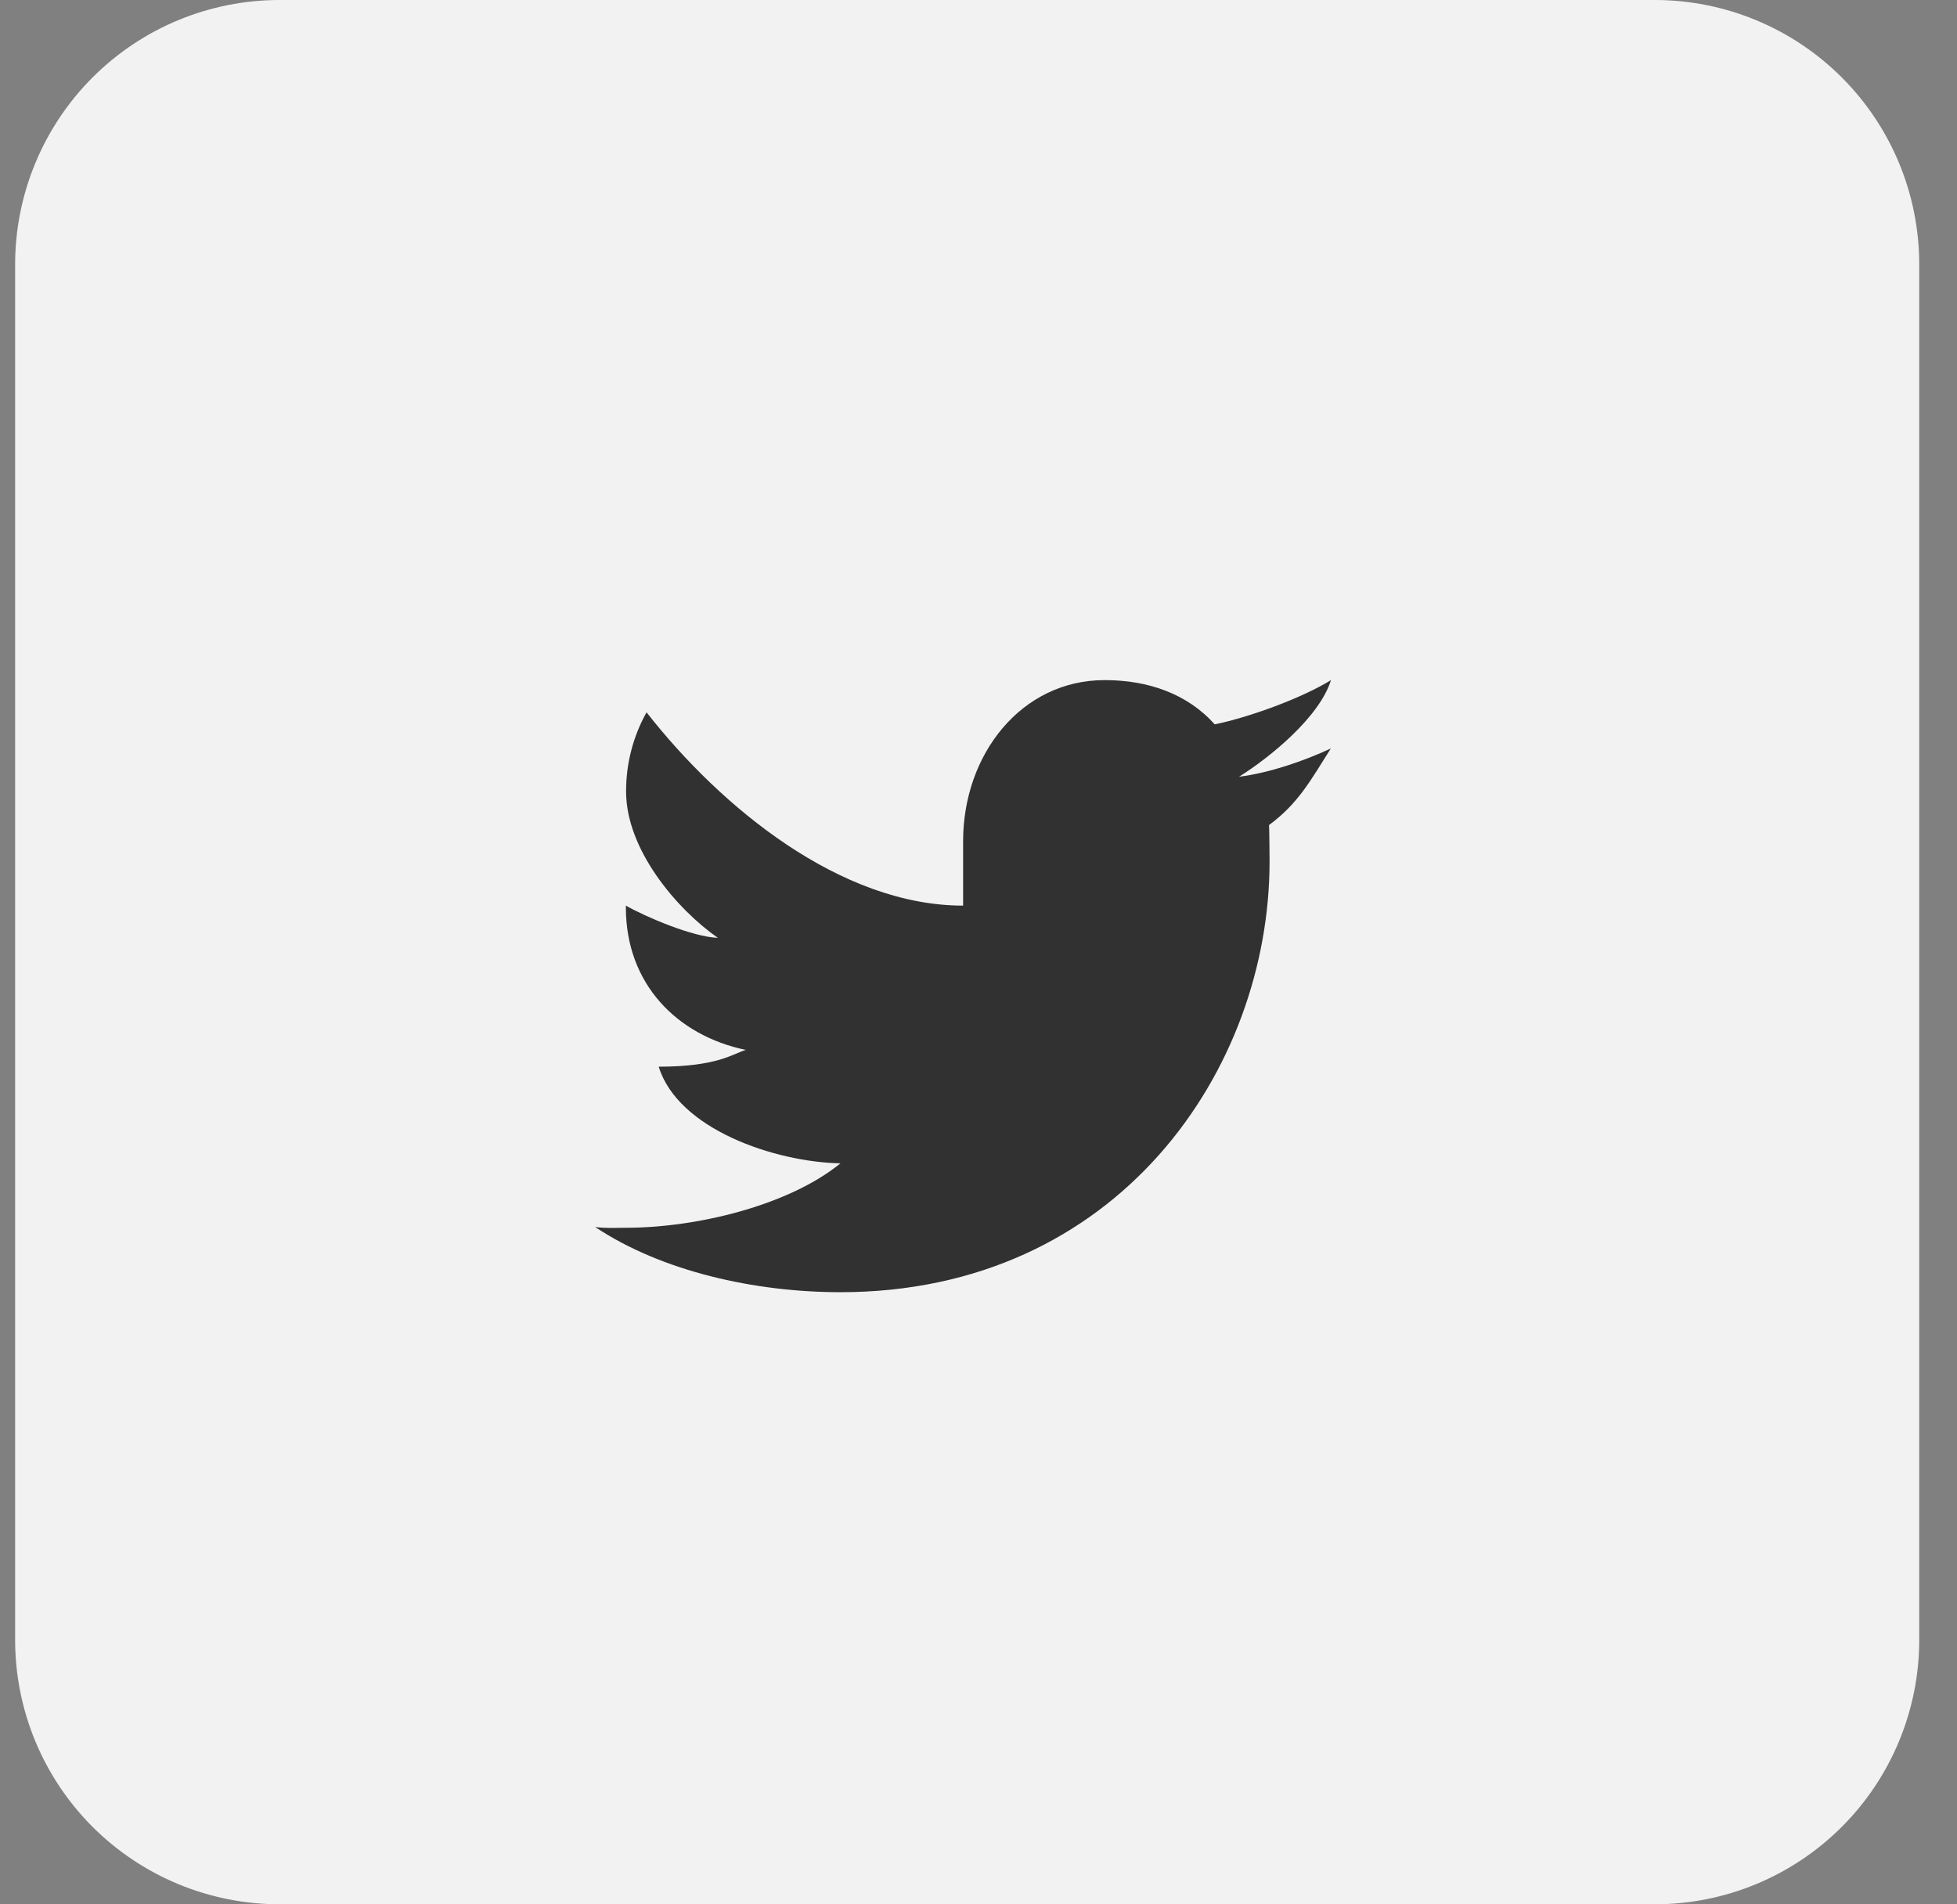
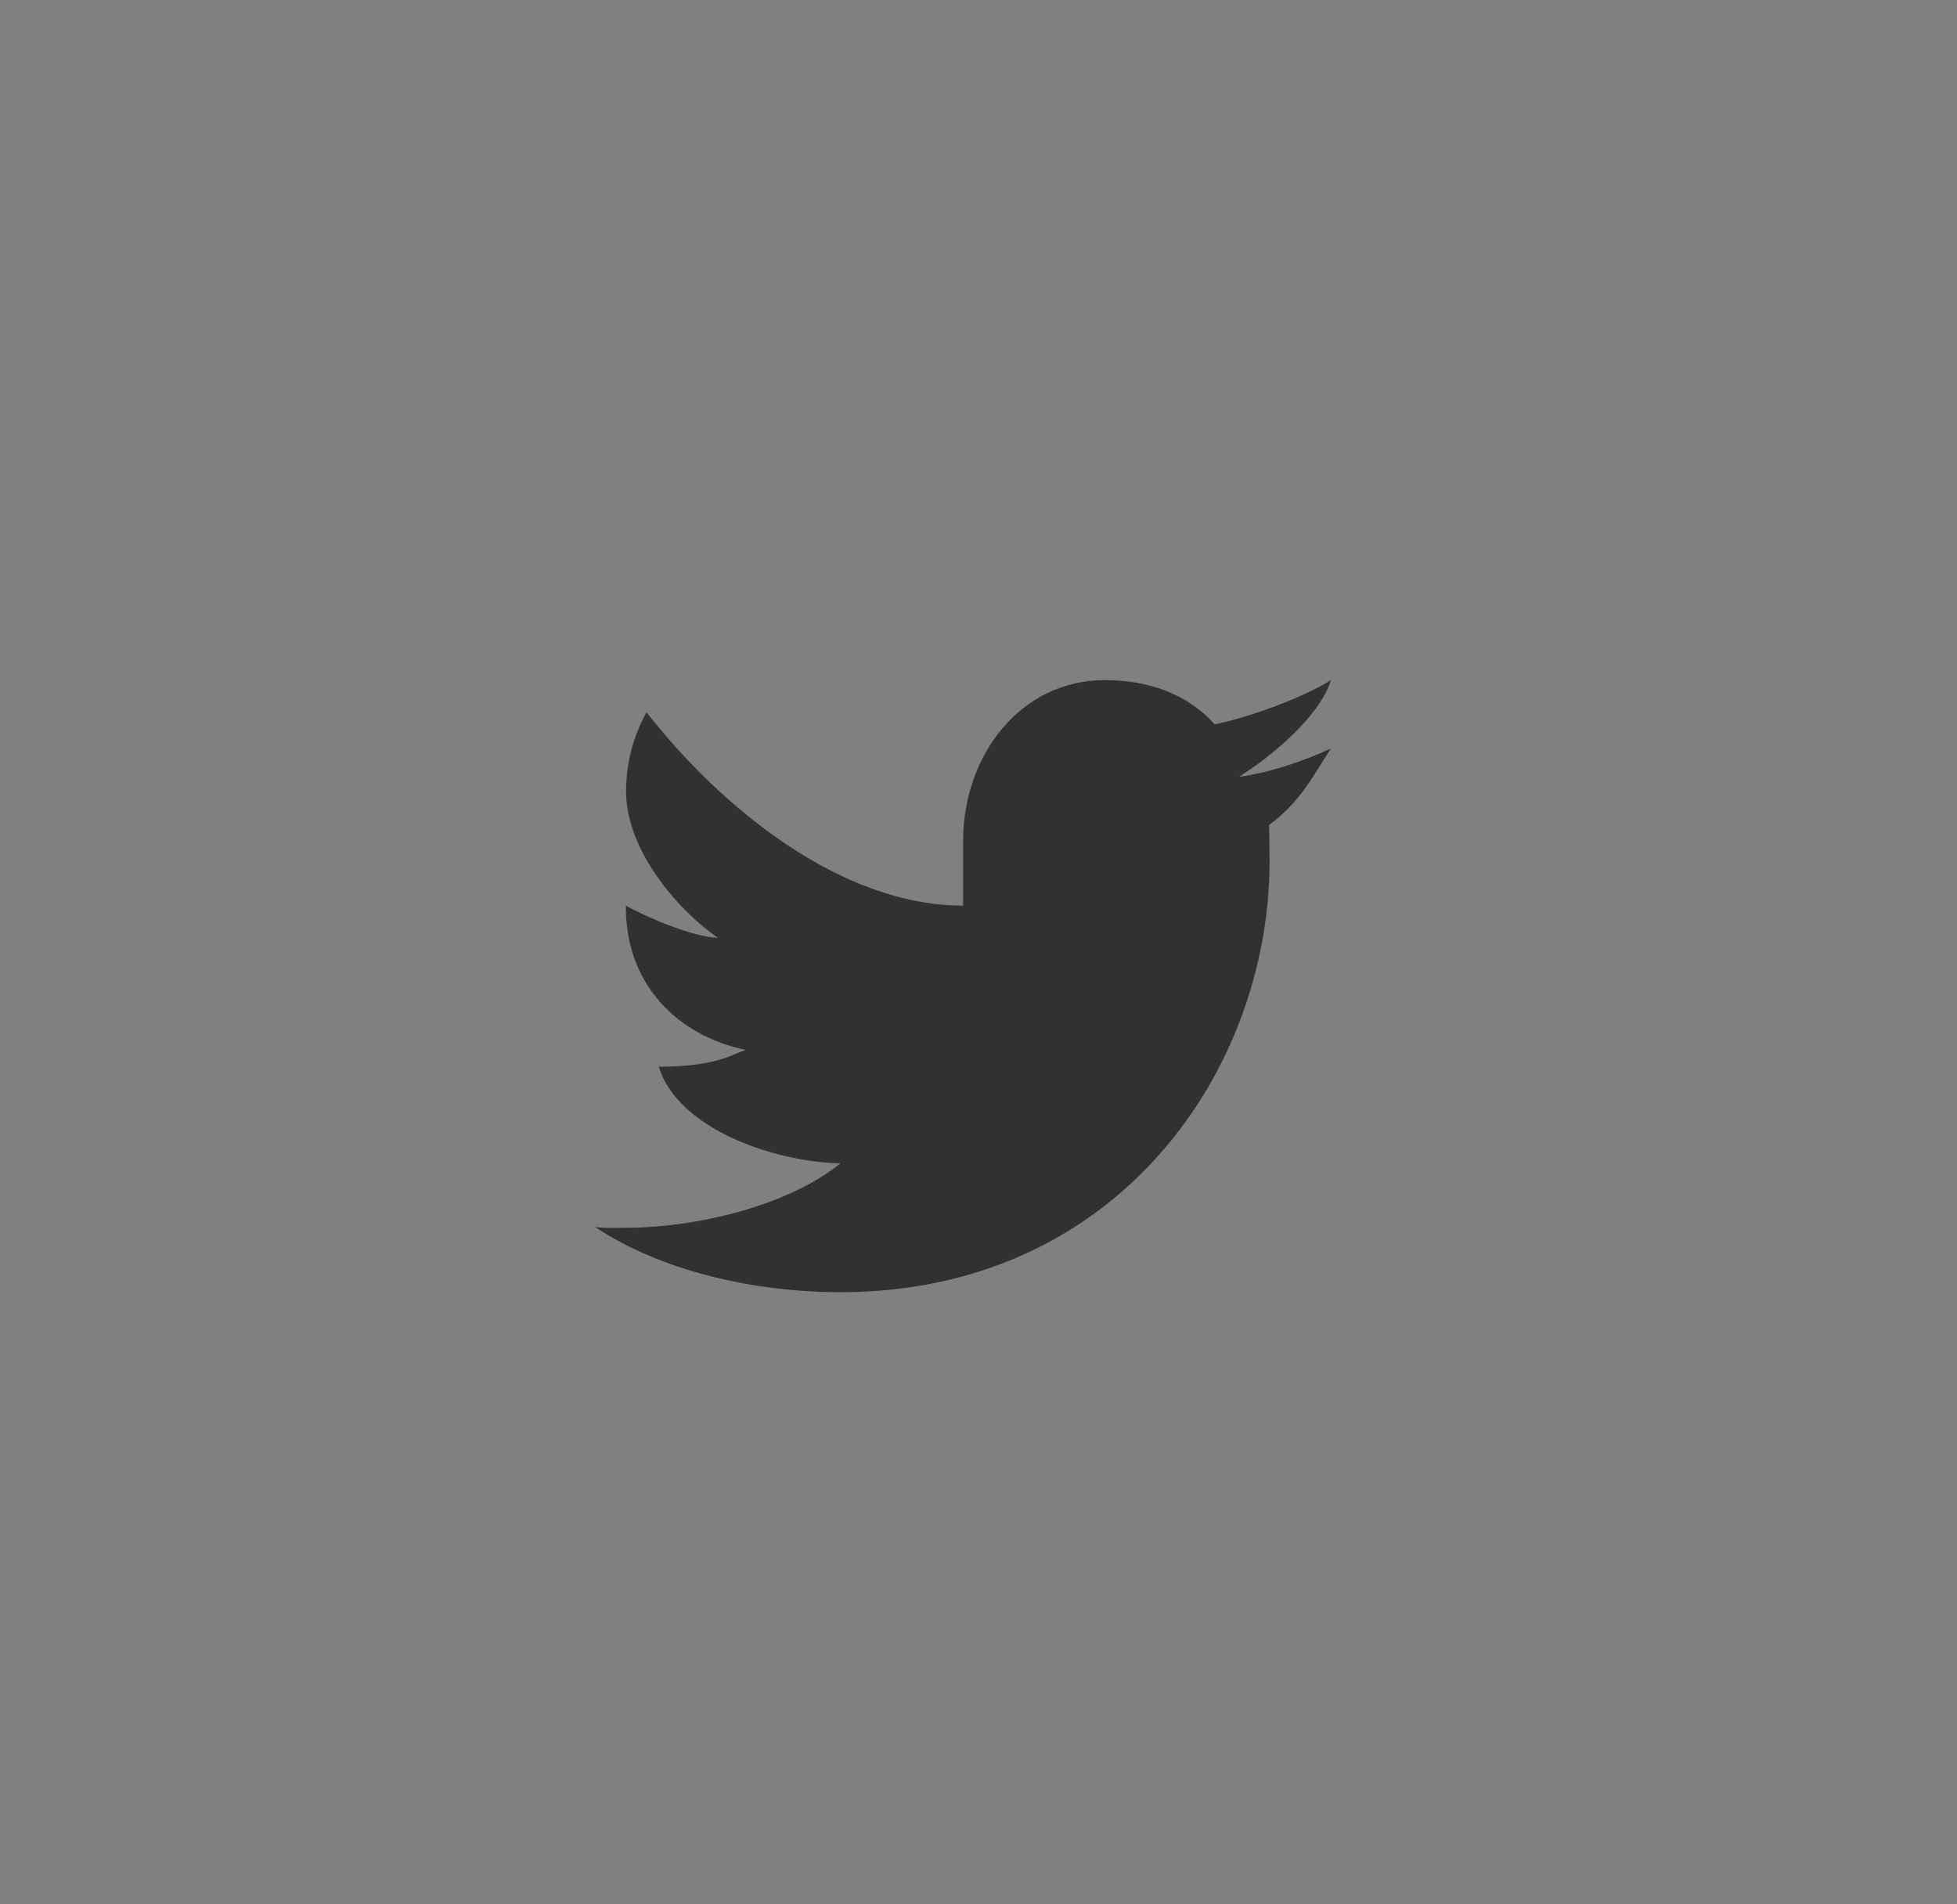
<svg xmlns="http://www.w3.org/2000/svg" fill="none" height="36" viewBox="0 0 37 36" width="37">
  <rect x="0" y="0" width="37" height="36" fill="#808080" stroke="none" />
-   <path d="m36.286 31c0 1.326-.527 2.598-1.464 3.535-.938.938-2.209 1.464-3.536 1.464h-26c-1.326 0-2.598-.527-3.536-1.464-.938-.938-1.464-2.209-1.464-3.535v-26c0-1.326.527-2.598 1.464-3.536.938-.938 2.209-1.464 3.536-1.464h26c1.326 0 2.598.527 3.536 1.464.938.938 1.464 2.209 1.464 3.536z" fill="#f2f2f2" />
  <path d="m25.164 14.148c-.511.238-1.159.462-1.739.536.59-.368 1.526-1.134 1.739-1.827-.551.341-1.548.704-2.198.836-.519-.579-1.26-.836-2.081-.836-1.576 0-2.676 1.404-2.676 3.045v1.218c-2.318 0-4.578-1.856-5.985-3.654-.254.453-.388.97-.387 1.496 0 1.108.968 2.232 1.735 2.767-.468-.015-1.353-.39-1.739-.609v.035c0 1.442.963 2.42 2.267 2.693-.238.069-.529.317-1.646.317.363 1.179 2.187 1.802 3.436 1.827-.977.796-2.719 1.218-4.057 1.218-.231 0-.356.013-.58-.014 1.262.841 3.025 1.232 4.636 1.232 5.249 0 8.114-4.213 8.114-8.143 0-.129-.004-.561-.01-.688.561-.415.788-.85 1.169-1.449z" fill="#313131" />
</svg>